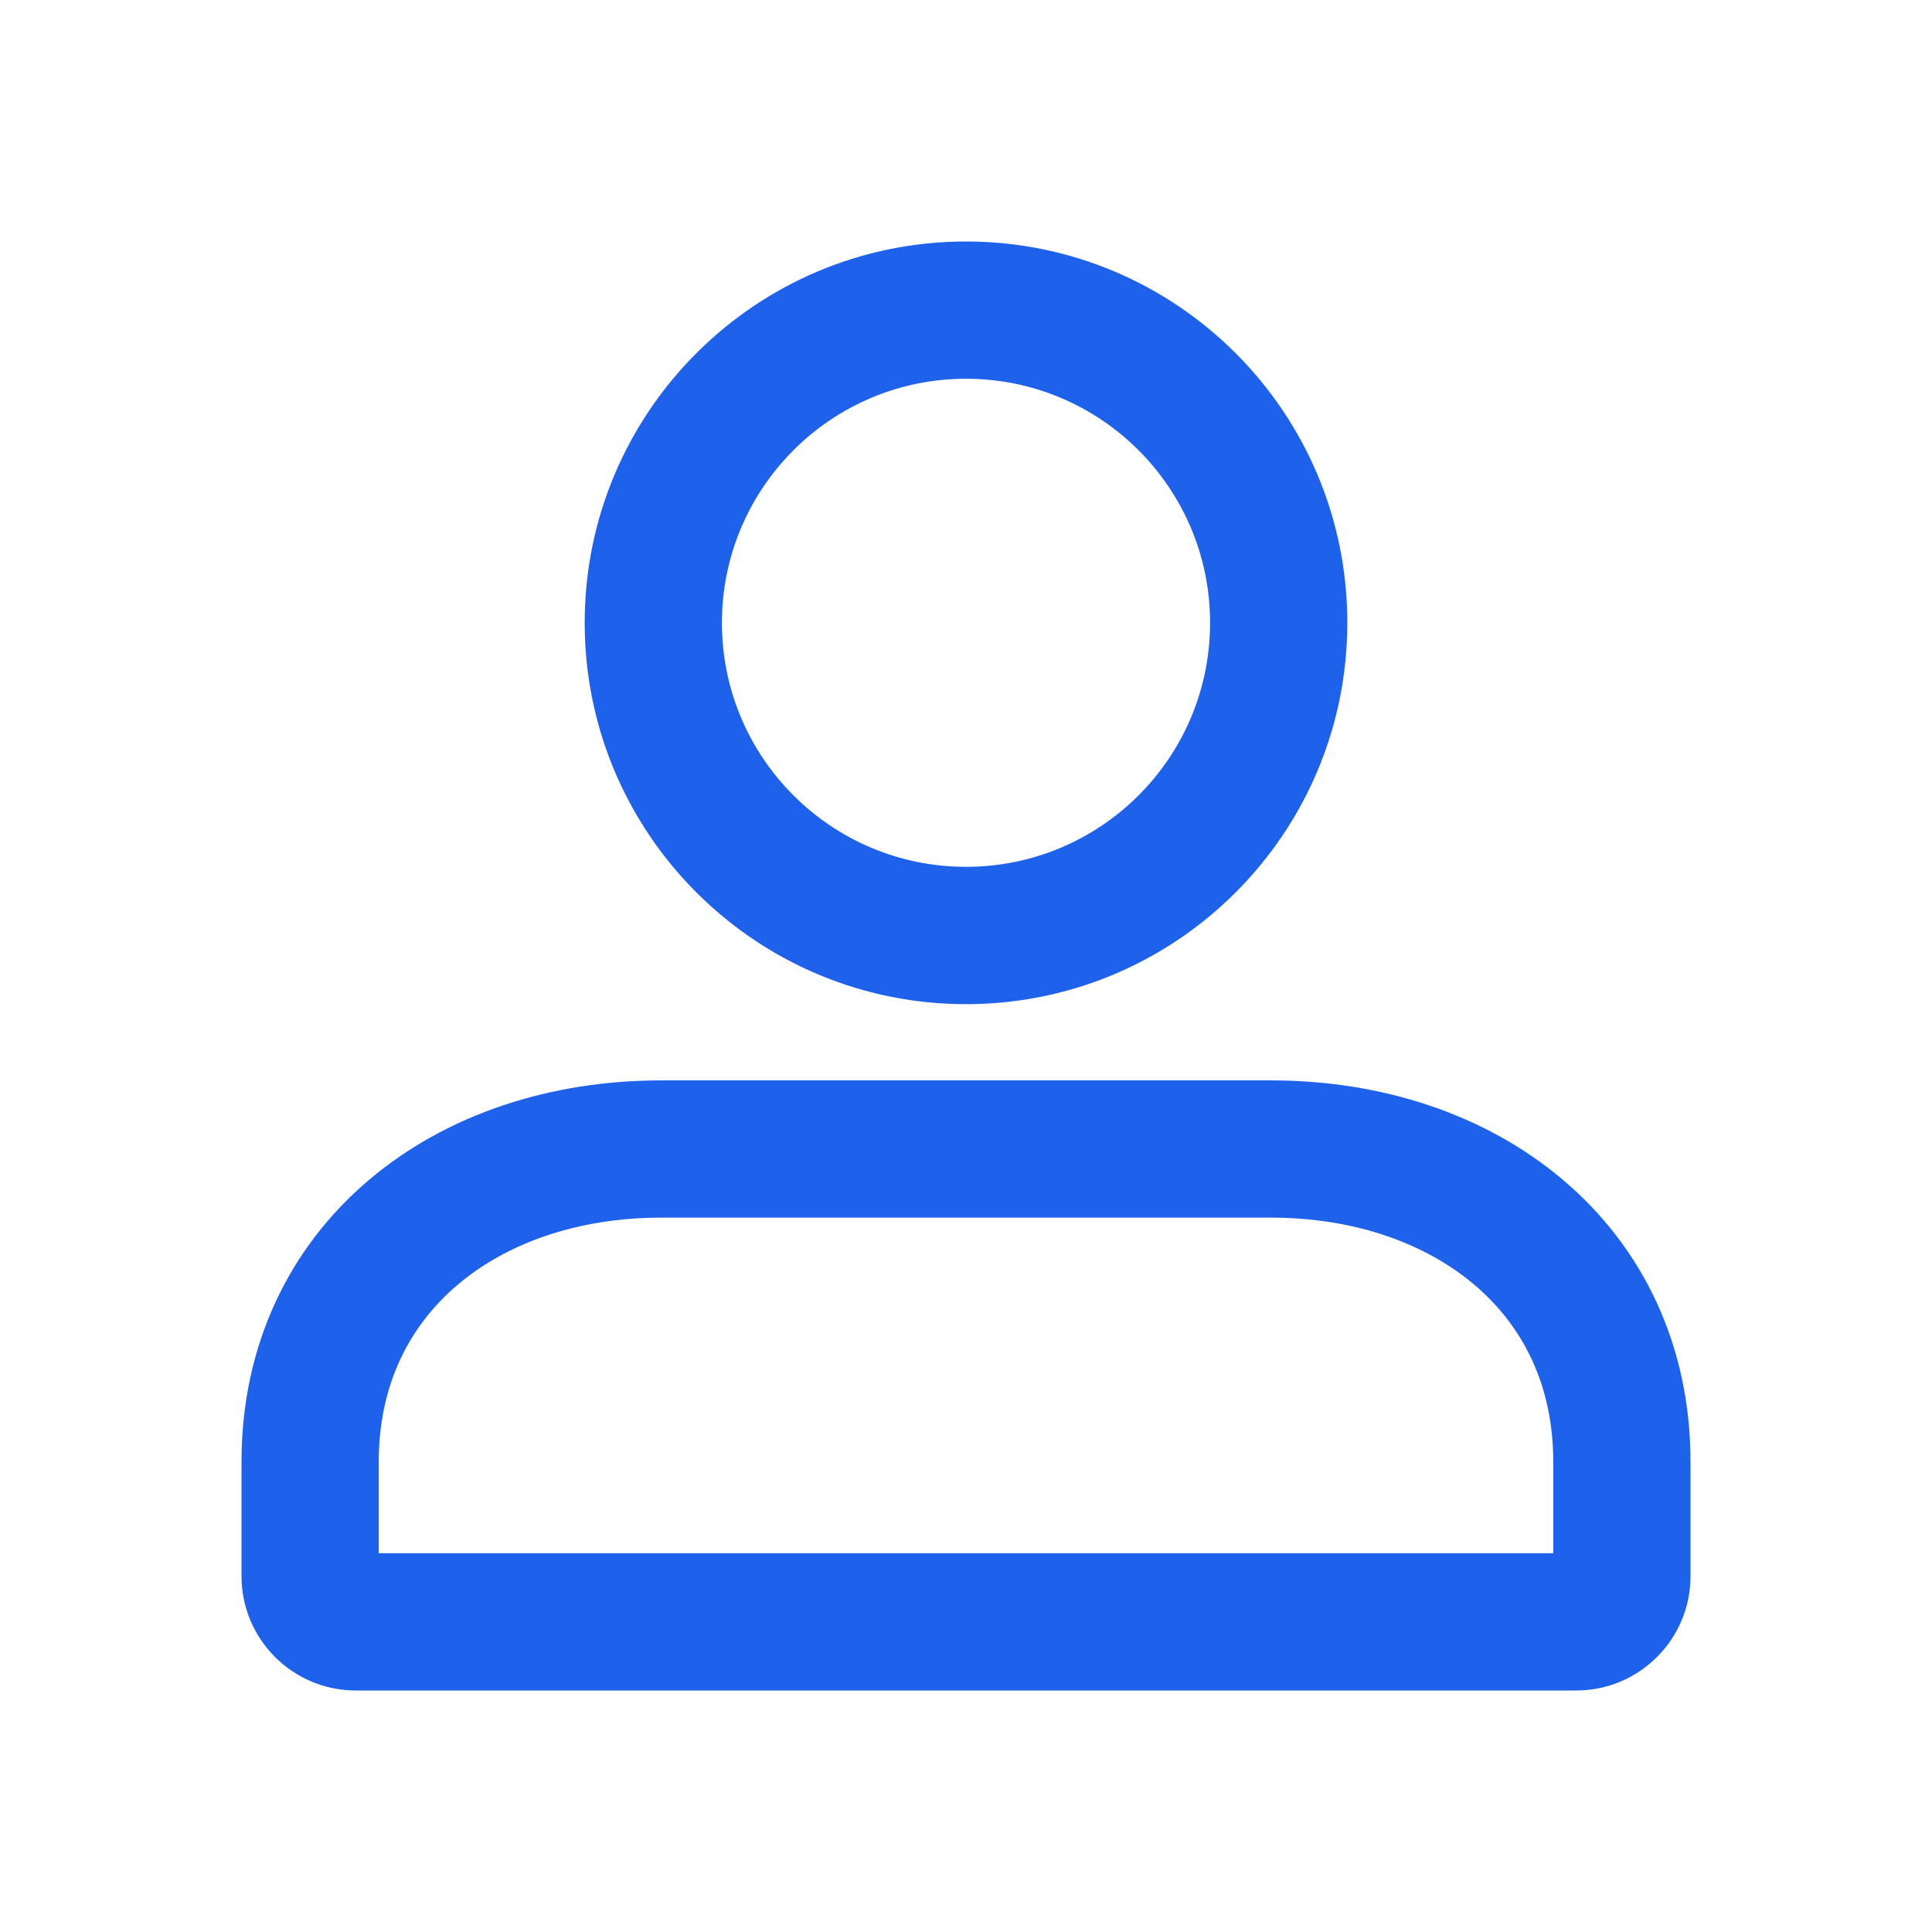
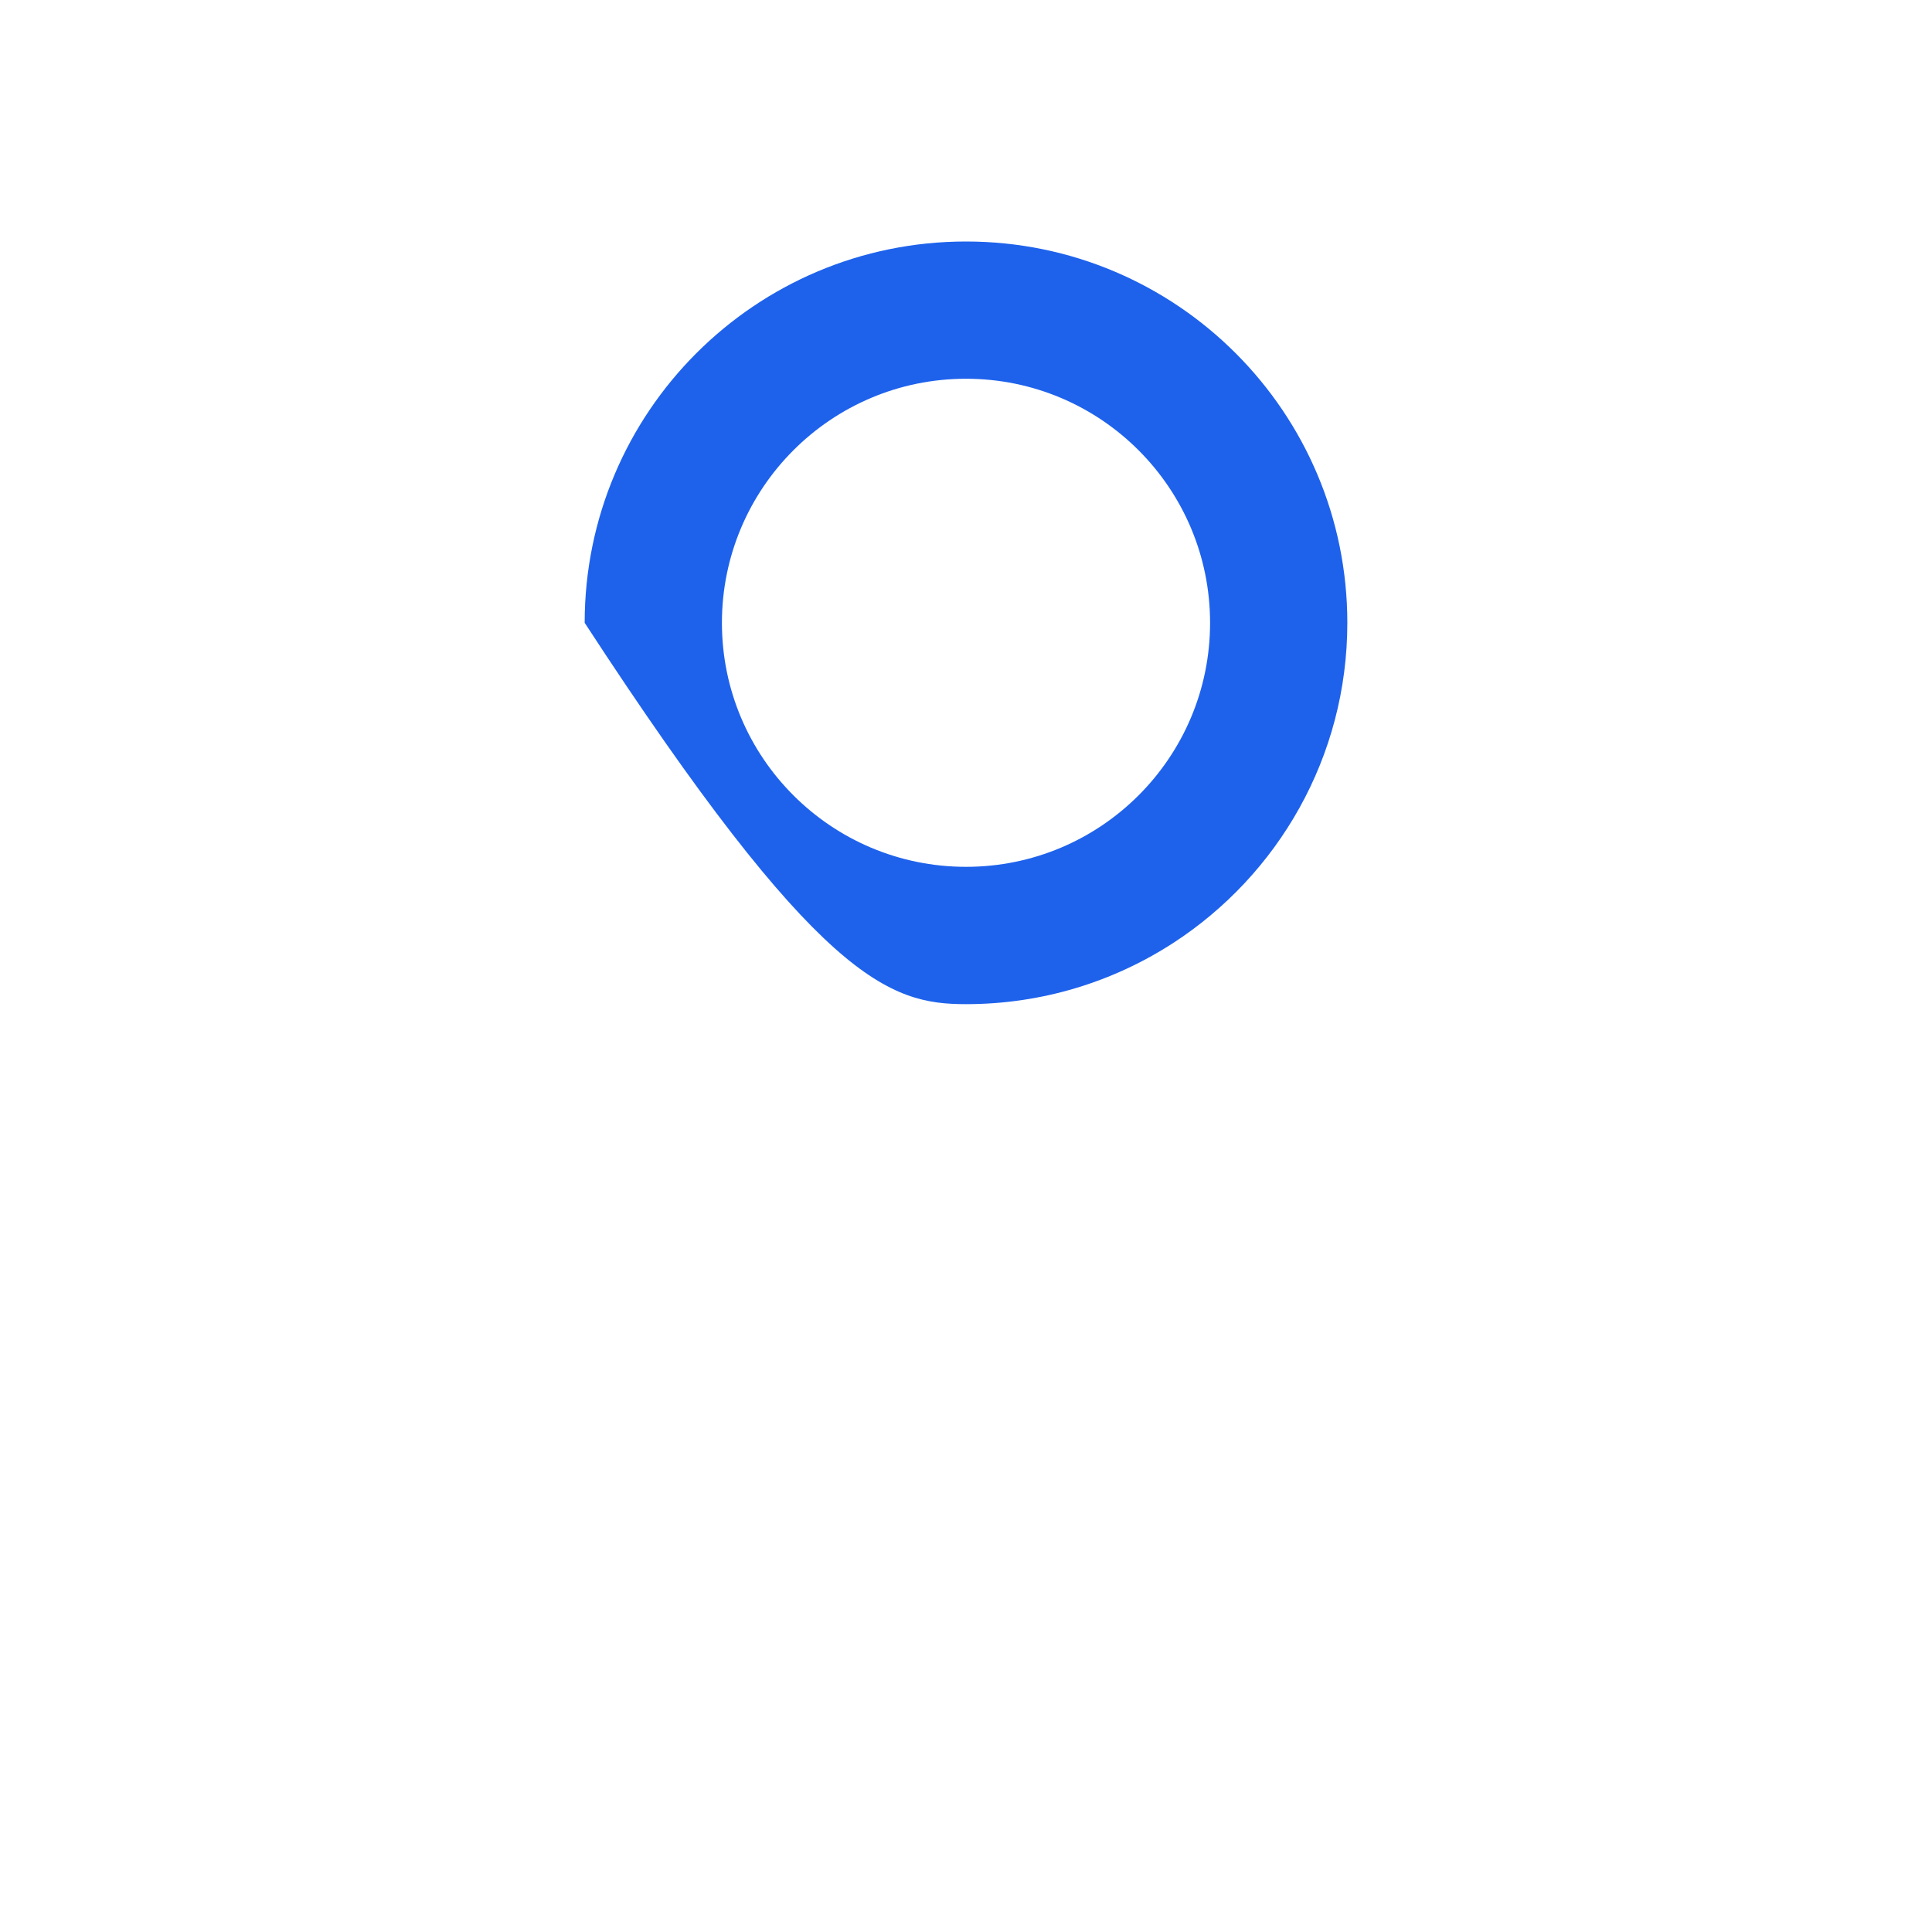
<svg xmlns="http://www.w3.org/2000/svg" width="24" height="24" viewBox="0 0 24 24" fill="none">
  <g id="icon_line/app_icon_äººç©_linear">
    <g id="Vector (Stroke)">
-       <path fill-rule="evenodd" clip-rule="evenodd" d="M14.571 11.716C15.874 10.872 16.737 9.405 16.737 7.737C16.737 5.121 14.616 3 12 3C9.384 3 7.263 5.121 7.263 7.737C7.263 9.405 8.126 10.872 9.429 11.716C10.169 12.195 11.052 12.474 12 12.474C12.948 12.474 13.831 12.195 14.571 11.716ZM12 4.705C10.326 4.705 8.968 6.063 8.968 7.737C8.968 9.411 10.326 10.768 12 10.768C13.674 10.768 15.032 9.411 15.032 7.737C15.032 6.063 13.674 4.705 12 4.705Z" fill="#1E62EC" />
-       <path fill-rule="evenodd" clip-rule="evenodd" d="M8.211 13.421C6.847 13.421 5.553 13.836 4.584 14.657C3.599 15.491 3 16.703 3 18.158V19.579C3 20.364 3.636 21 4.421 21H19.579C20.364 21 21 20.364 21 19.579V18.158C21 16.703 20.401 15.491 19.416 14.657C18.447 13.836 17.153 13.421 15.79 13.421H8.211ZM8.211 15.126C7.182 15.126 6.298 15.44 5.686 15.959C5.085 16.468 4.705 17.203 4.705 18.158V19.295H19.295V18.158C19.295 17.203 18.915 16.468 18.314 15.959C17.701 15.44 16.818 15.126 15.79 15.126H8.211Z" fill="#1E62EC" />
+       <path fill-rule="evenodd" clip-rule="evenodd" d="M14.571 11.716C15.874 10.872 16.737 9.405 16.737 7.737C16.737 5.121 14.616 3 12 3C9.384 3 7.263 5.121 7.263 7.737C10.169 12.195 11.052 12.474 12 12.474C12.948 12.474 13.831 12.195 14.571 11.716ZM12 4.705C10.326 4.705 8.968 6.063 8.968 7.737C8.968 9.411 10.326 10.768 12 10.768C13.674 10.768 15.032 9.411 15.032 7.737C15.032 6.063 13.674 4.705 12 4.705Z" fill="#1E62EC" />
    </g>
  </g>
</svg>